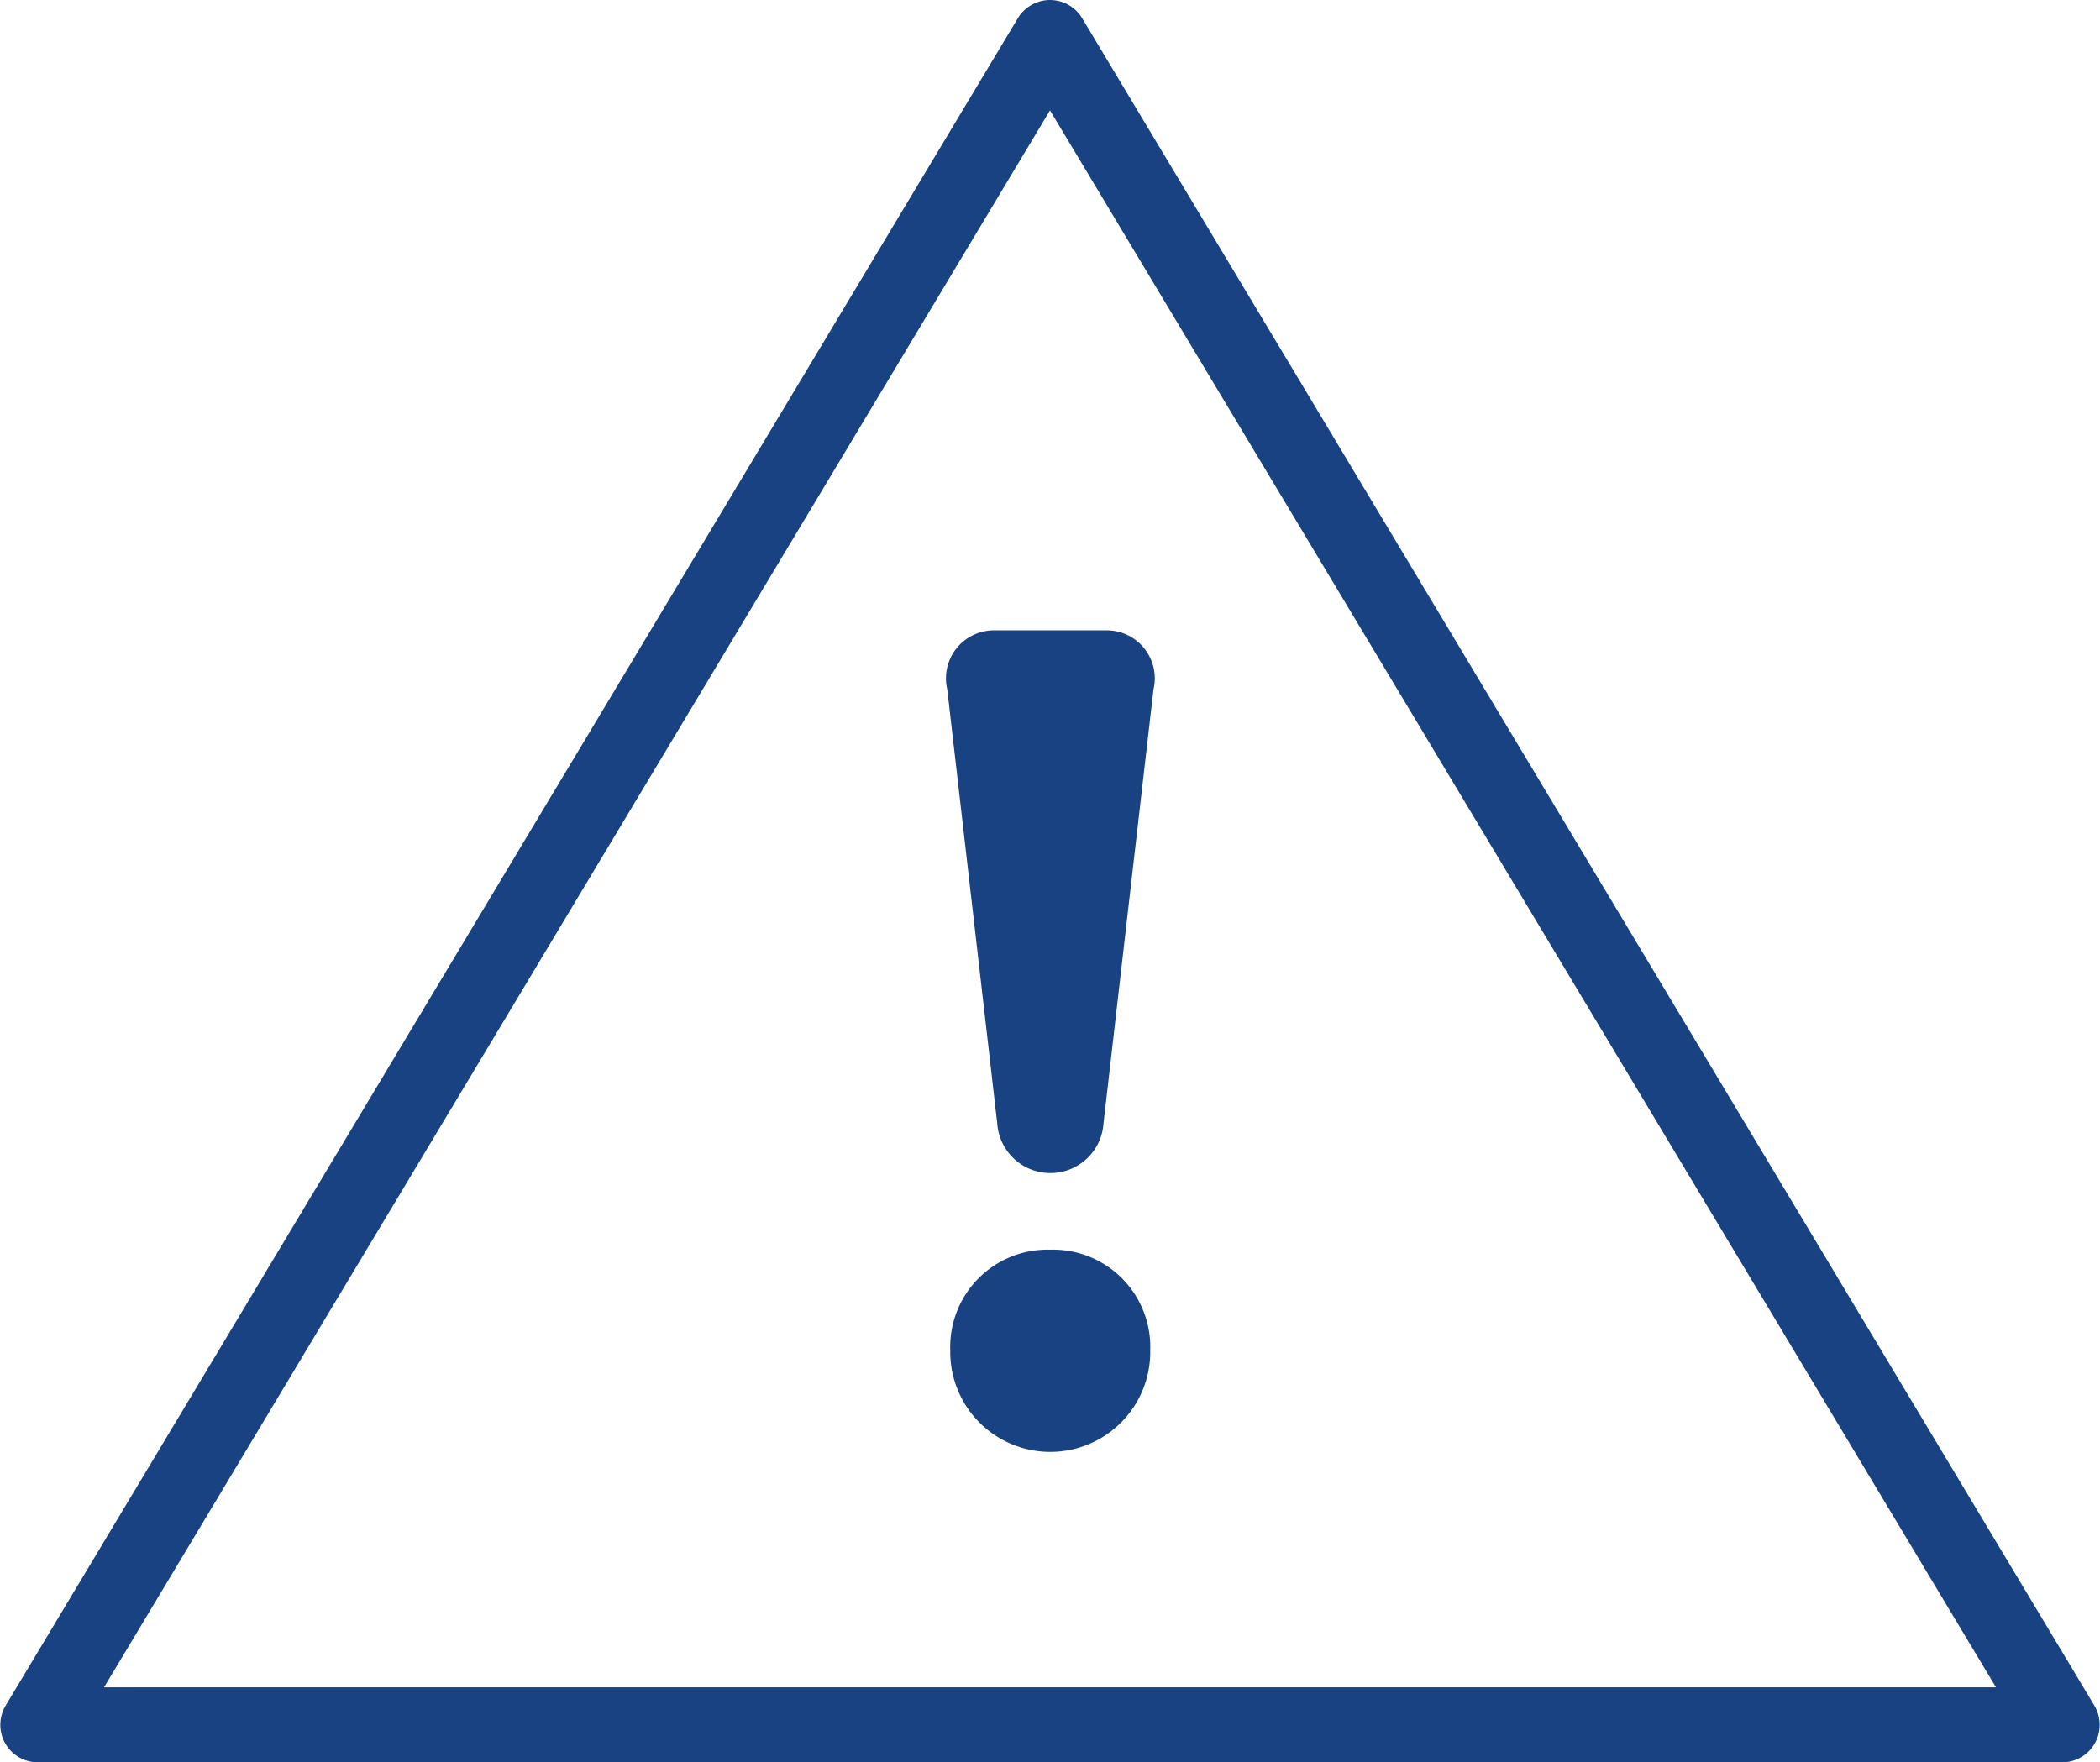
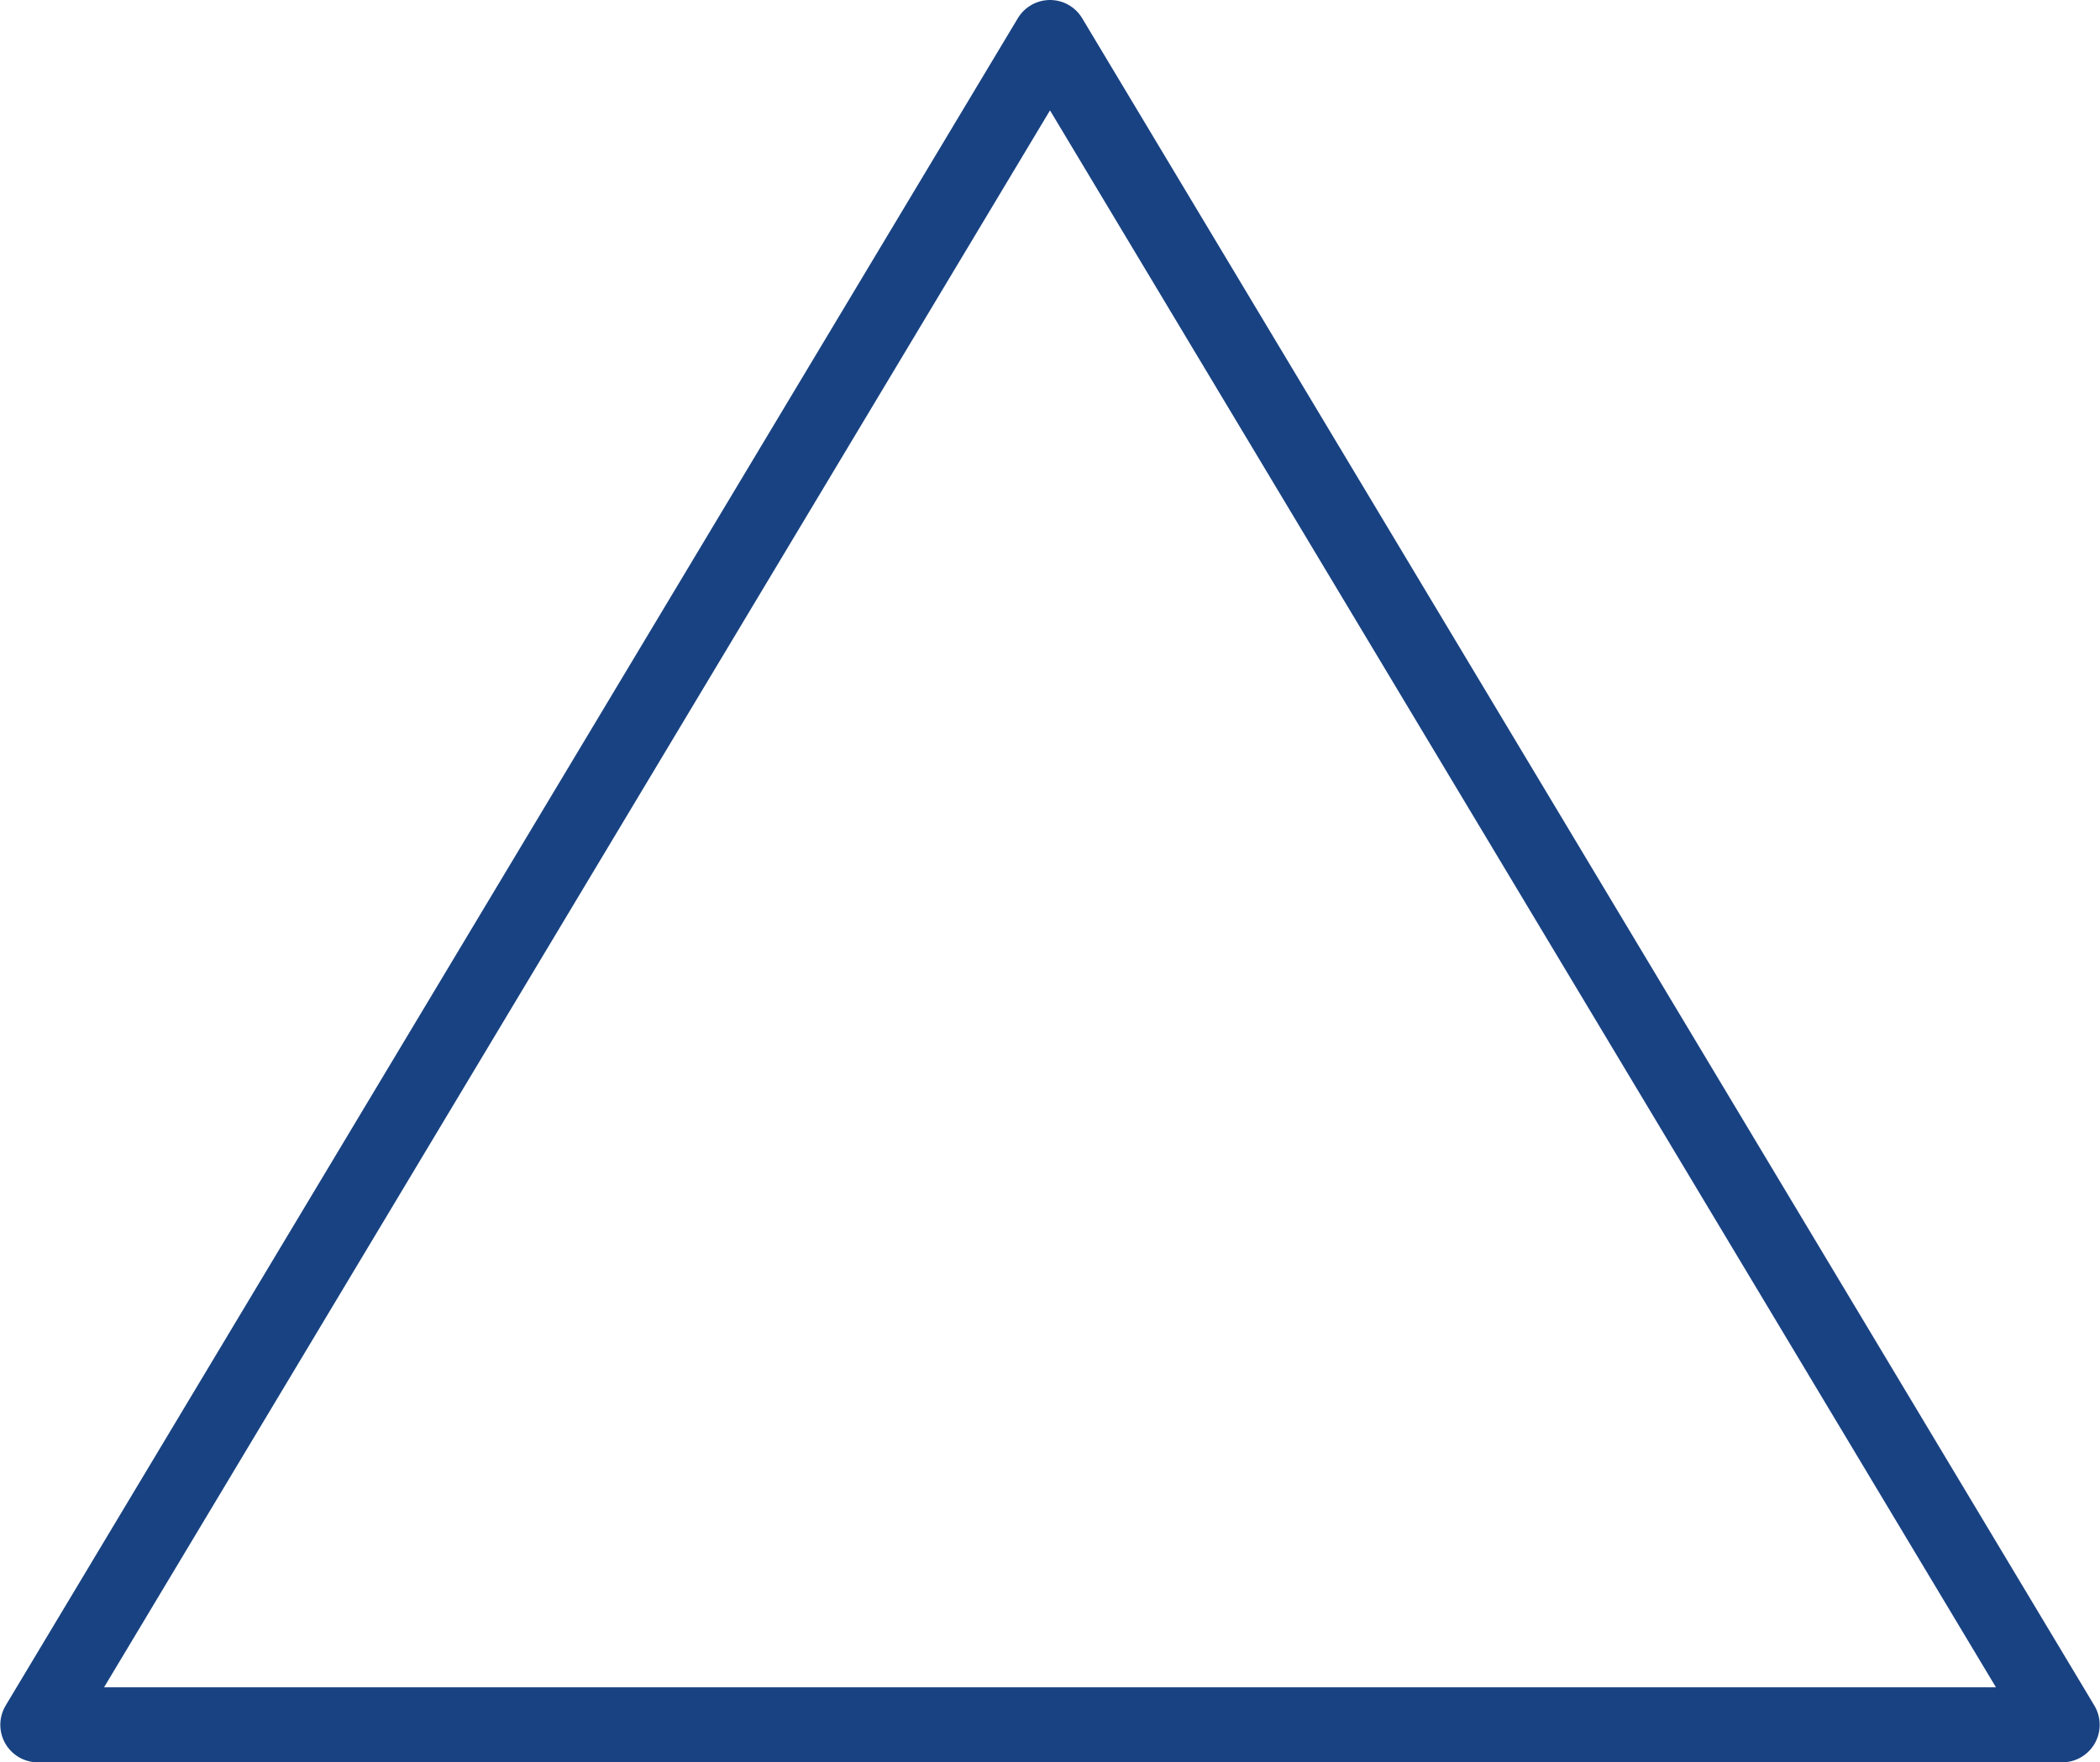
<svg xmlns="http://www.w3.org/2000/svg" width="29.63mm" height="24.87mm" viewBox="0 0 83.98 70.51">
  <defs>
    <style>.cls-1{fill:#184282;}.cls-2{fill:none;stroke:#184282;stroke-linecap:round;stroke-linejoin:round;stroke-width:3px;}</style>
  </defs>
  <title>total-incidents-icon</title>
  <g id="Layer_2" data-name="Layer 2">
    <g id="Layer_1-2" data-name="Layer 1">
-       <path class="cls-1" d="M42,53.93h0m2.28-28.71H39.72a1.92,1.92,0,0,0-1.84,2.36l2,17.37a2.13,2.13,0,0,0,4.25,0l2-17.37a1.92,1.92,0,0,0-1.85-2.36ZM42,50A3.89,3.89,0,0,0,38,54v.09a4,4,0,0,0,8,0V54A3.89,3.89,0,0,0,42,50Z" />
      <polygon class="cls-2" points="1.5 69.01 41.99 1.5 82.48 69.01 1.5 69.01" />
    </g>
  </g>
</svg>